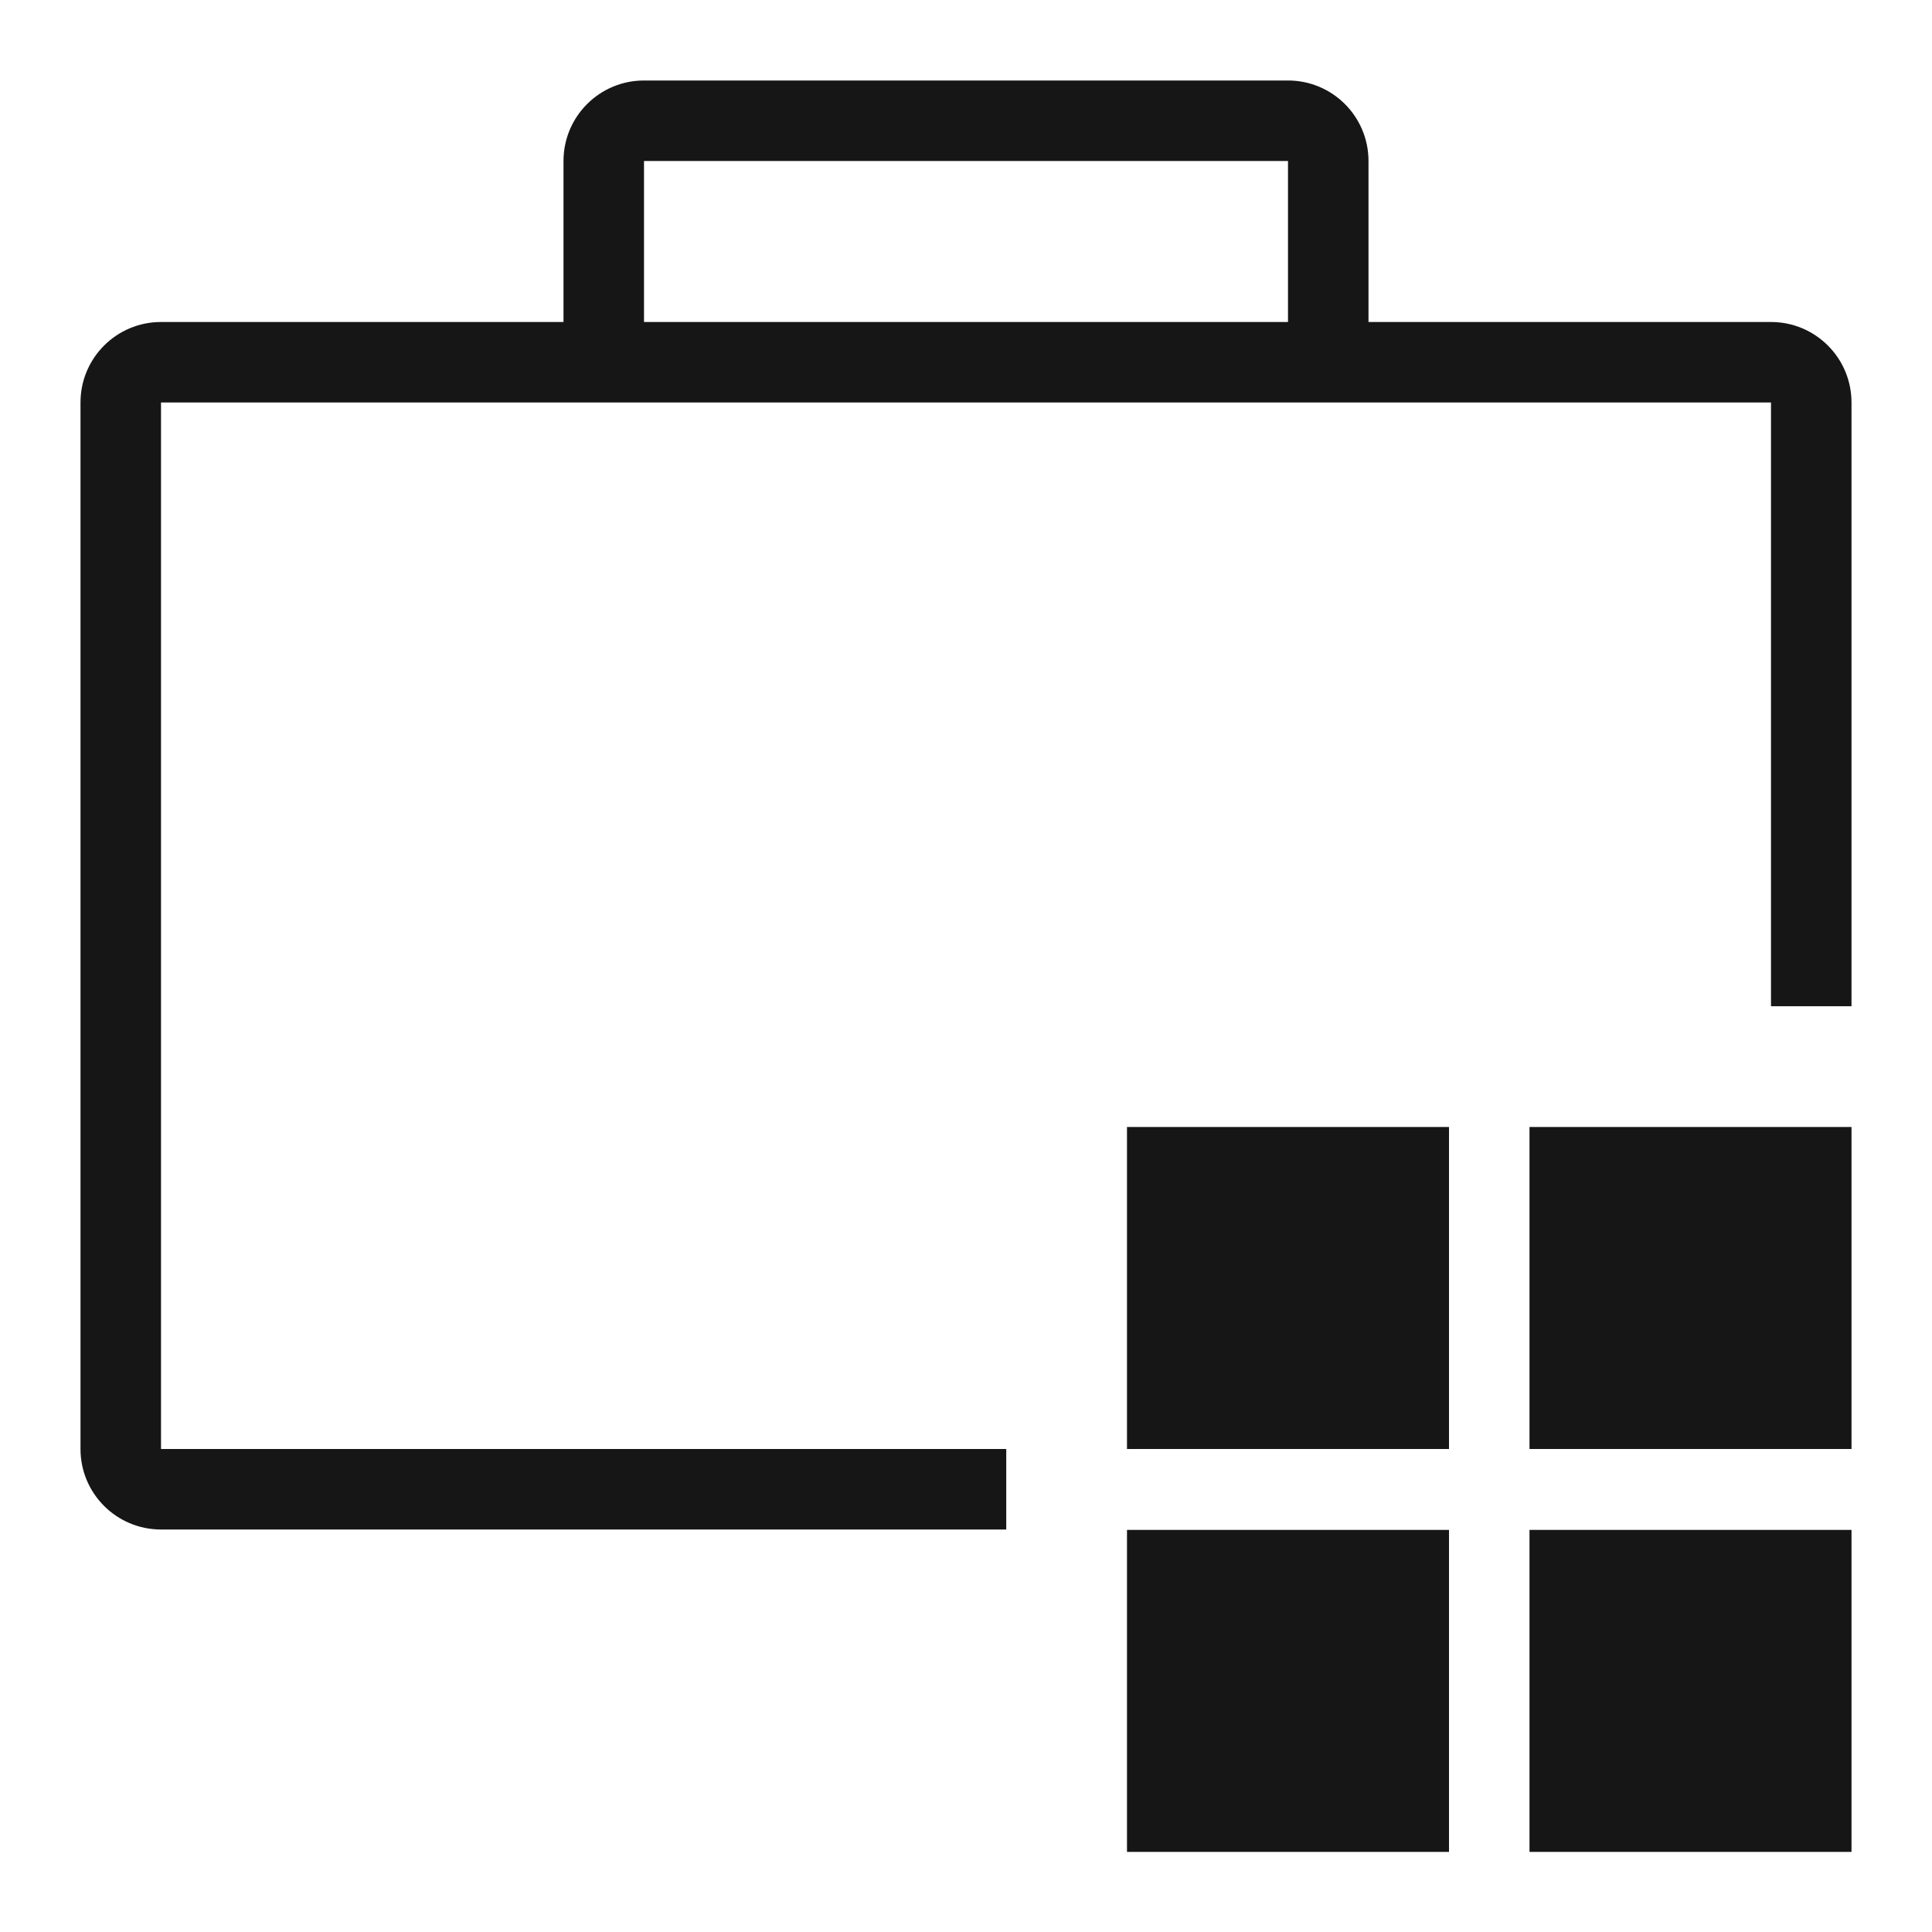
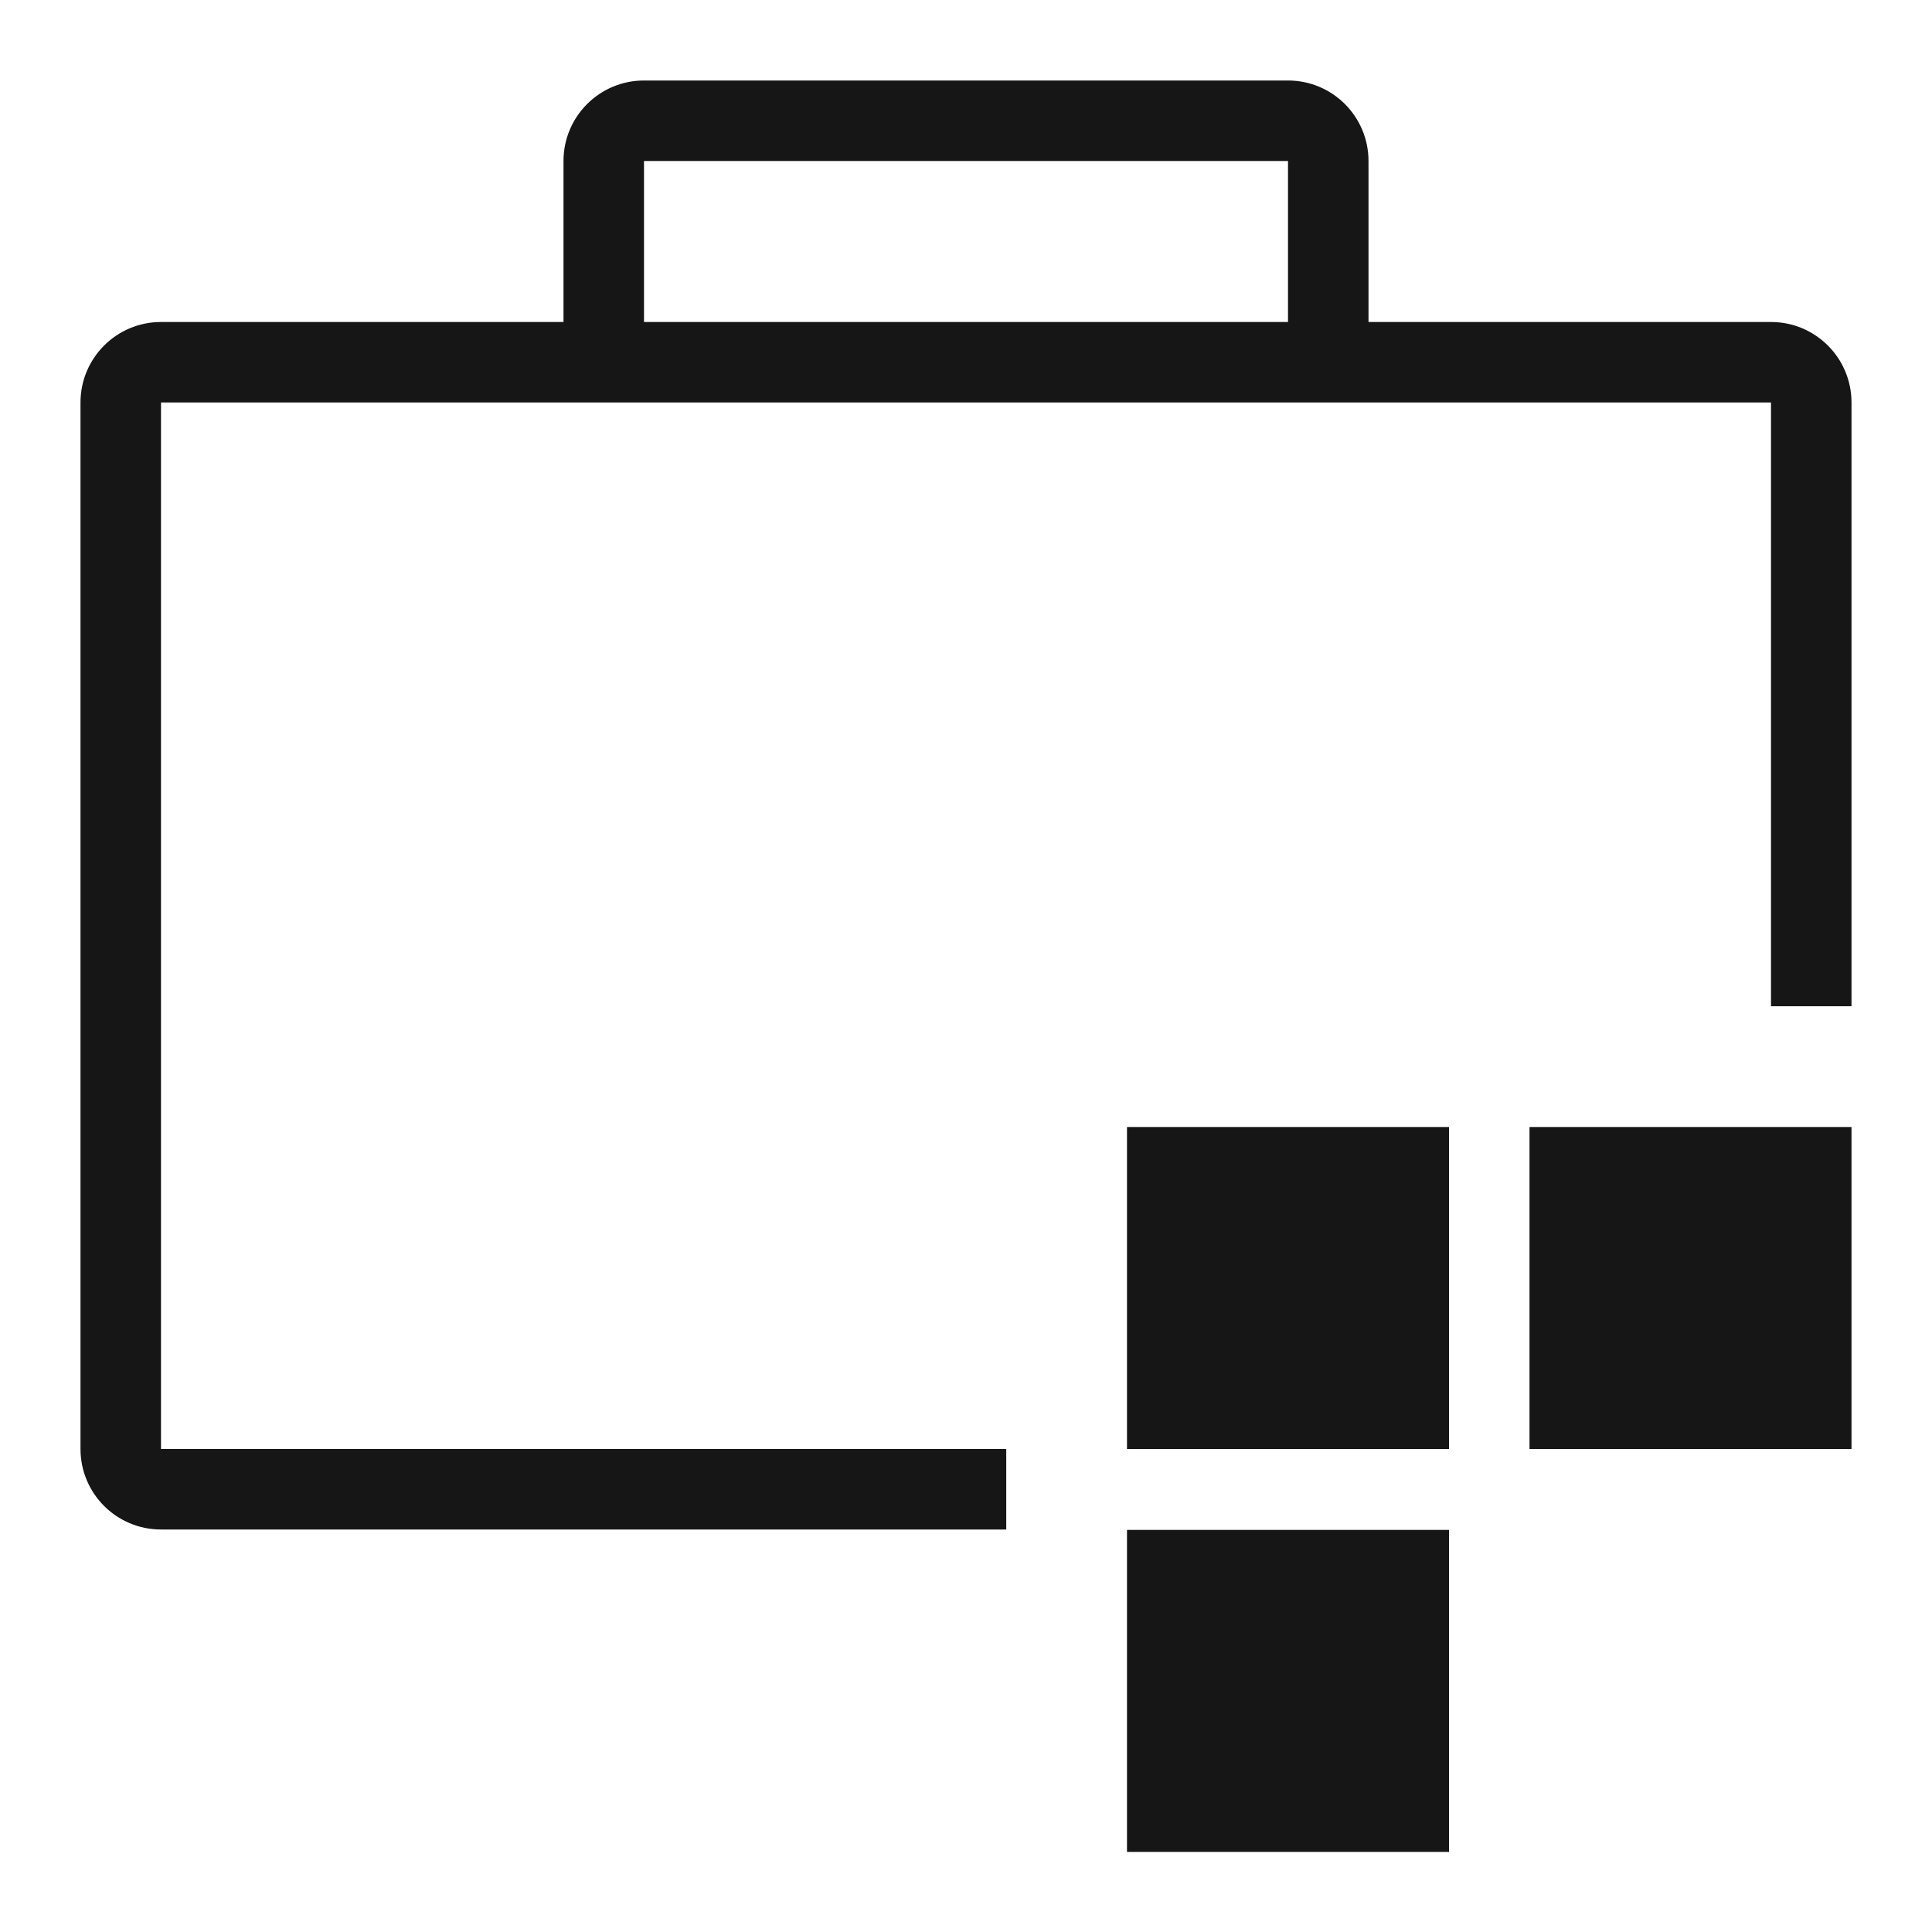
<svg xmlns="http://www.w3.org/2000/svg" width="96" height="96" viewBox="0 0 96 96" fill="none">
-   <path d="M92 76.02H76V92.02H92V76.02Z" fill="#161616" />
  <path d="M92 56H76V72H92V56Z" fill="#161616" />
  <path d="M72 76.02H56V92.02H72V76.02Z" fill="#161616" />
  <path d="M72 56H56V72H72V56Z" fill="#161616" />
  <path d="M88 16H68V8C68 5.79 66.21 4 64 4H32C29.79 4 28 5.79 28 8V16H8C5.79 16 4 17.79 4 20V72C4 74.21 5.79 76 8 76H50V72H8V20H88V50H92V20C92 17.79 90.21 16 88 16ZM32 16V8H64V16H32Z" fill="#161616" />
</svg>